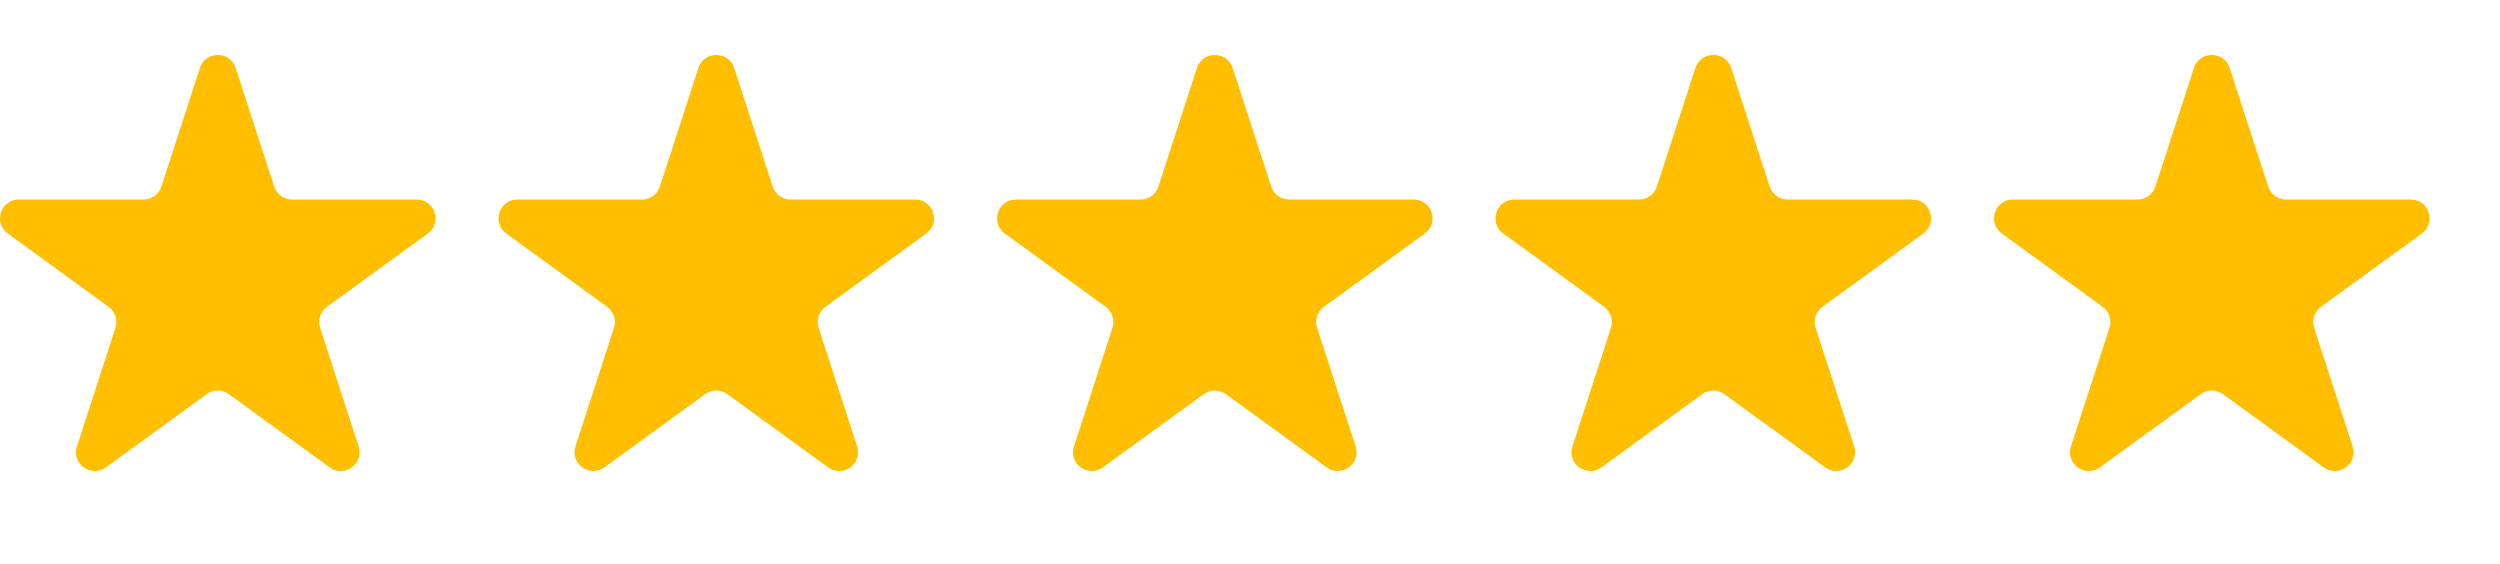
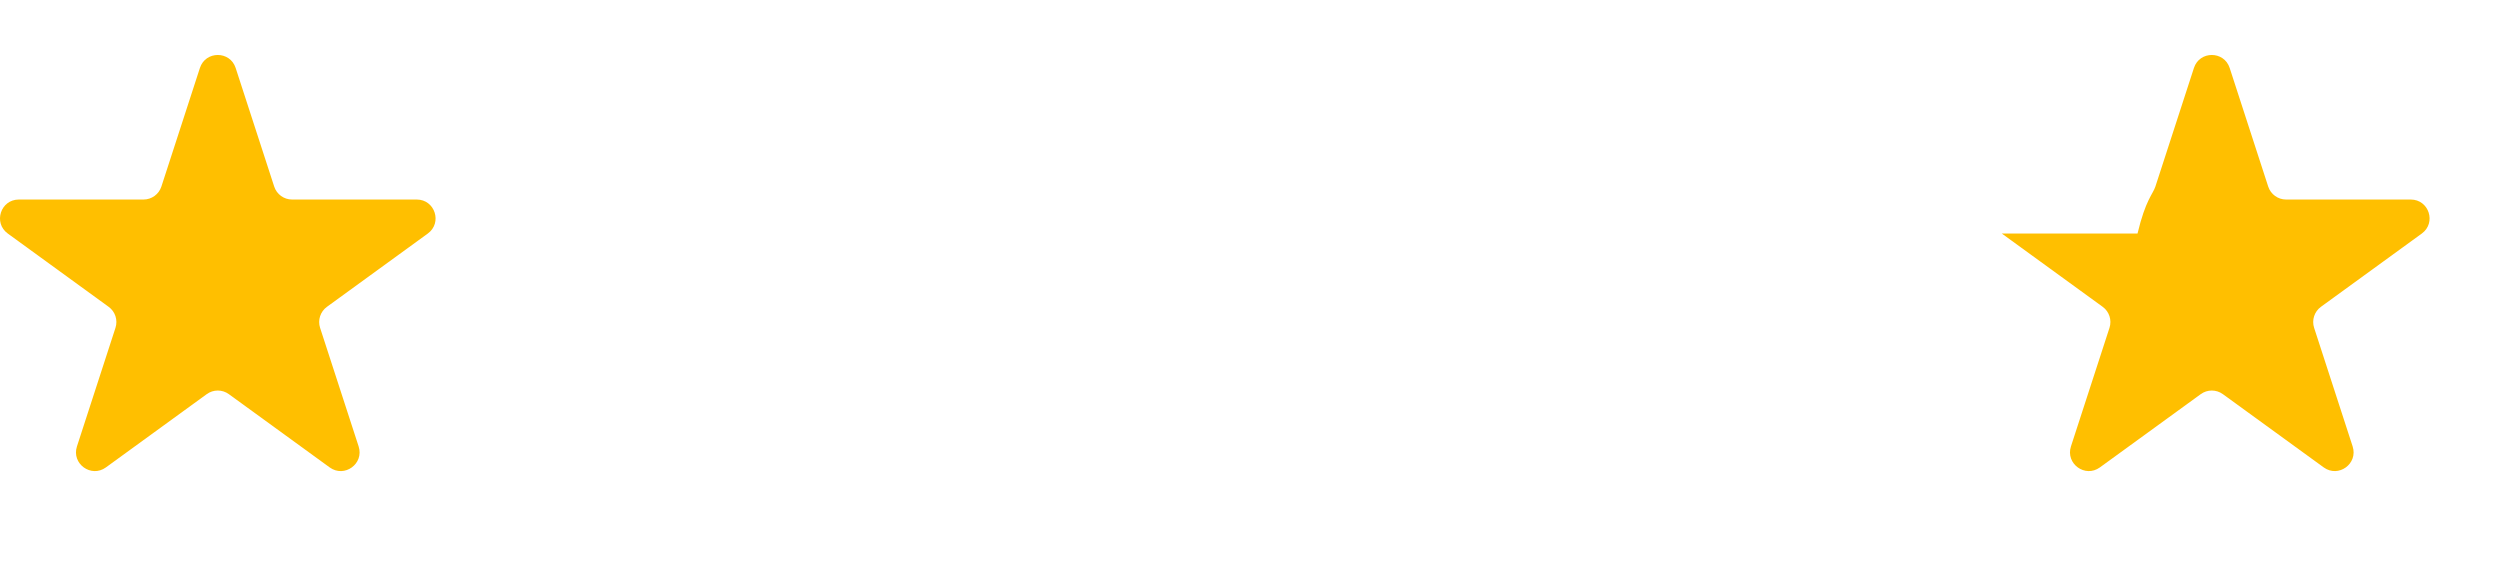
<svg xmlns="http://www.w3.org/2000/svg" width="133" height="30" viewBox="0 0 133 30" fill="none">
  <path d="M10.635 3.616C10.935 2.694 12.238 2.694 12.537 3.616L14.587 9.924C14.721 10.336 15.105 10.615 15.538 10.615H22.171C23.14 10.615 23.542 11.854 22.759 12.424L17.393 16.323C17.042 16.577 16.895 17.029 17.029 17.441L19.079 23.749C19.378 24.67 18.324 25.436 17.54 24.867L12.174 20.968C11.824 20.713 11.349 20.713 10.999 20.968L5.633 24.867C4.849 25.436 3.794 24.67 4.094 23.749L6.143 17.441C6.277 17.029 6.131 16.577 5.78 16.323L0.414 12.424C-0.37 11.854 0.033 10.615 1.002 10.615H7.635C8.068 10.615 8.452 10.336 8.586 9.924L10.635 3.616Z" fill="#FFBF00" />
-   <path d="M37.156 3.616C37.455 2.694 38.758 2.694 39.058 3.616L41.108 9.924C41.241 10.336 41.625 10.615 42.059 10.615H48.691C49.66 10.615 50.063 11.854 49.279 12.424L43.913 16.322C43.562 16.577 43.416 17.028 43.55 17.44L45.599 23.748C45.899 24.67 44.844 25.436 44.06 24.866L38.695 20.968C38.344 20.713 37.87 20.713 37.519 20.968L32.153 24.866C31.369 25.436 30.315 24.67 30.614 23.748L32.664 17.44C32.798 17.028 32.651 16.577 32.3 16.322L26.935 12.424C26.151 11.854 26.554 10.615 27.522 10.615H34.155C34.588 10.615 34.972 10.336 35.106 9.924L37.156 3.616Z" fill="#FFBF00" />
-   <path d="M63.676 3.616C63.975 2.694 65.279 2.694 65.578 3.616L67.628 9.924C67.762 10.336 68.146 10.615 68.579 10.615H75.212C76.18 10.615 76.583 11.854 75.799 12.424L70.433 16.322C70.083 16.577 69.936 17.028 70.07 17.44L72.12 23.748C72.419 24.67 71.365 25.436 70.581 24.866L65.215 20.968C64.865 20.713 64.39 20.713 64.039 20.968L58.673 24.866C57.89 25.436 56.835 24.67 57.135 23.748L59.184 17.44C59.318 17.028 59.171 16.577 58.821 16.322L53.455 12.424C52.671 11.854 53.074 10.615 54.043 10.615H60.675C61.109 10.615 61.493 10.336 61.627 9.924L63.676 3.616Z" fill="#FFBF00" />
-   <path d="M90.196 3.616C90.496 2.694 91.799 2.694 92.099 3.616L94.148 9.924C94.282 10.336 94.666 10.615 95.099 10.615H101.732C102.701 10.615 103.103 11.854 102.32 12.424L96.954 16.322C96.603 16.577 96.457 17.028 96.59 17.44L98.64 23.748C98.939 24.67 97.885 25.436 97.101 24.866L91.735 20.968C91.385 20.713 90.91 20.713 90.56 20.968L85.194 24.866C84.41 25.436 83.356 24.67 83.655 23.748L85.704 17.44C85.838 17.028 85.692 16.577 85.341 16.322L79.975 12.424C79.192 11.854 79.594 10.615 80.563 10.615H87.196C87.629 10.615 88.013 10.336 88.147 9.924L90.196 3.616Z" fill="#FFBF00" />
-   <path d="M116.717 3.616C117.016 2.694 118.32 2.694 118.619 3.616L120.668 9.924C120.802 10.336 121.186 10.615 121.62 10.615H128.252C129.221 10.615 129.624 11.854 128.84 12.424L123.474 16.322C123.124 16.577 122.977 17.028 123.111 17.44L125.16 23.748C125.46 24.67 124.405 25.436 123.622 24.866L118.256 20.968C117.905 20.713 117.431 20.713 117.08 20.968L111.714 24.866C110.93 25.436 109.876 24.67 110.175 23.748L112.225 17.44C112.359 17.028 112.212 16.577 111.862 16.322L106.496 12.424C105.712 11.854 106.115 10.615 107.083 10.615H113.716C114.149 10.615 114.533 10.336 114.667 9.924L116.717 3.616Z" fill="#FFBF00" />
+   <path d="M116.717 3.616C117.016 2.694 118.32 2.694 118.619 3.616L120.668 9.924C120.802 10.336 121.186 10.615 121.62 10.615H128.252C129.221 10.615 129.624 11.854 128.84 12.424L123.474 16.322C123.124 16.577 122.977 17.028 123.111 17.44L125.16 23.748C125.46 24.67 124.405 25.436 123.622 24.866L118.256 20.968C117.905 20.713 117.431 20.713 117.08 20.968L111.714 24.866C110.93 25.436 109.876 24.67 110.175 23.748L112.225 17.44C112.359 17.028 112.212 16.577 111.862 16.322L106.496 12.424H113.716C114.149 10.615 114.533 10.336 114.667 9.924L116.717 3.616Z" fill="#FFBF00" />
</svg>